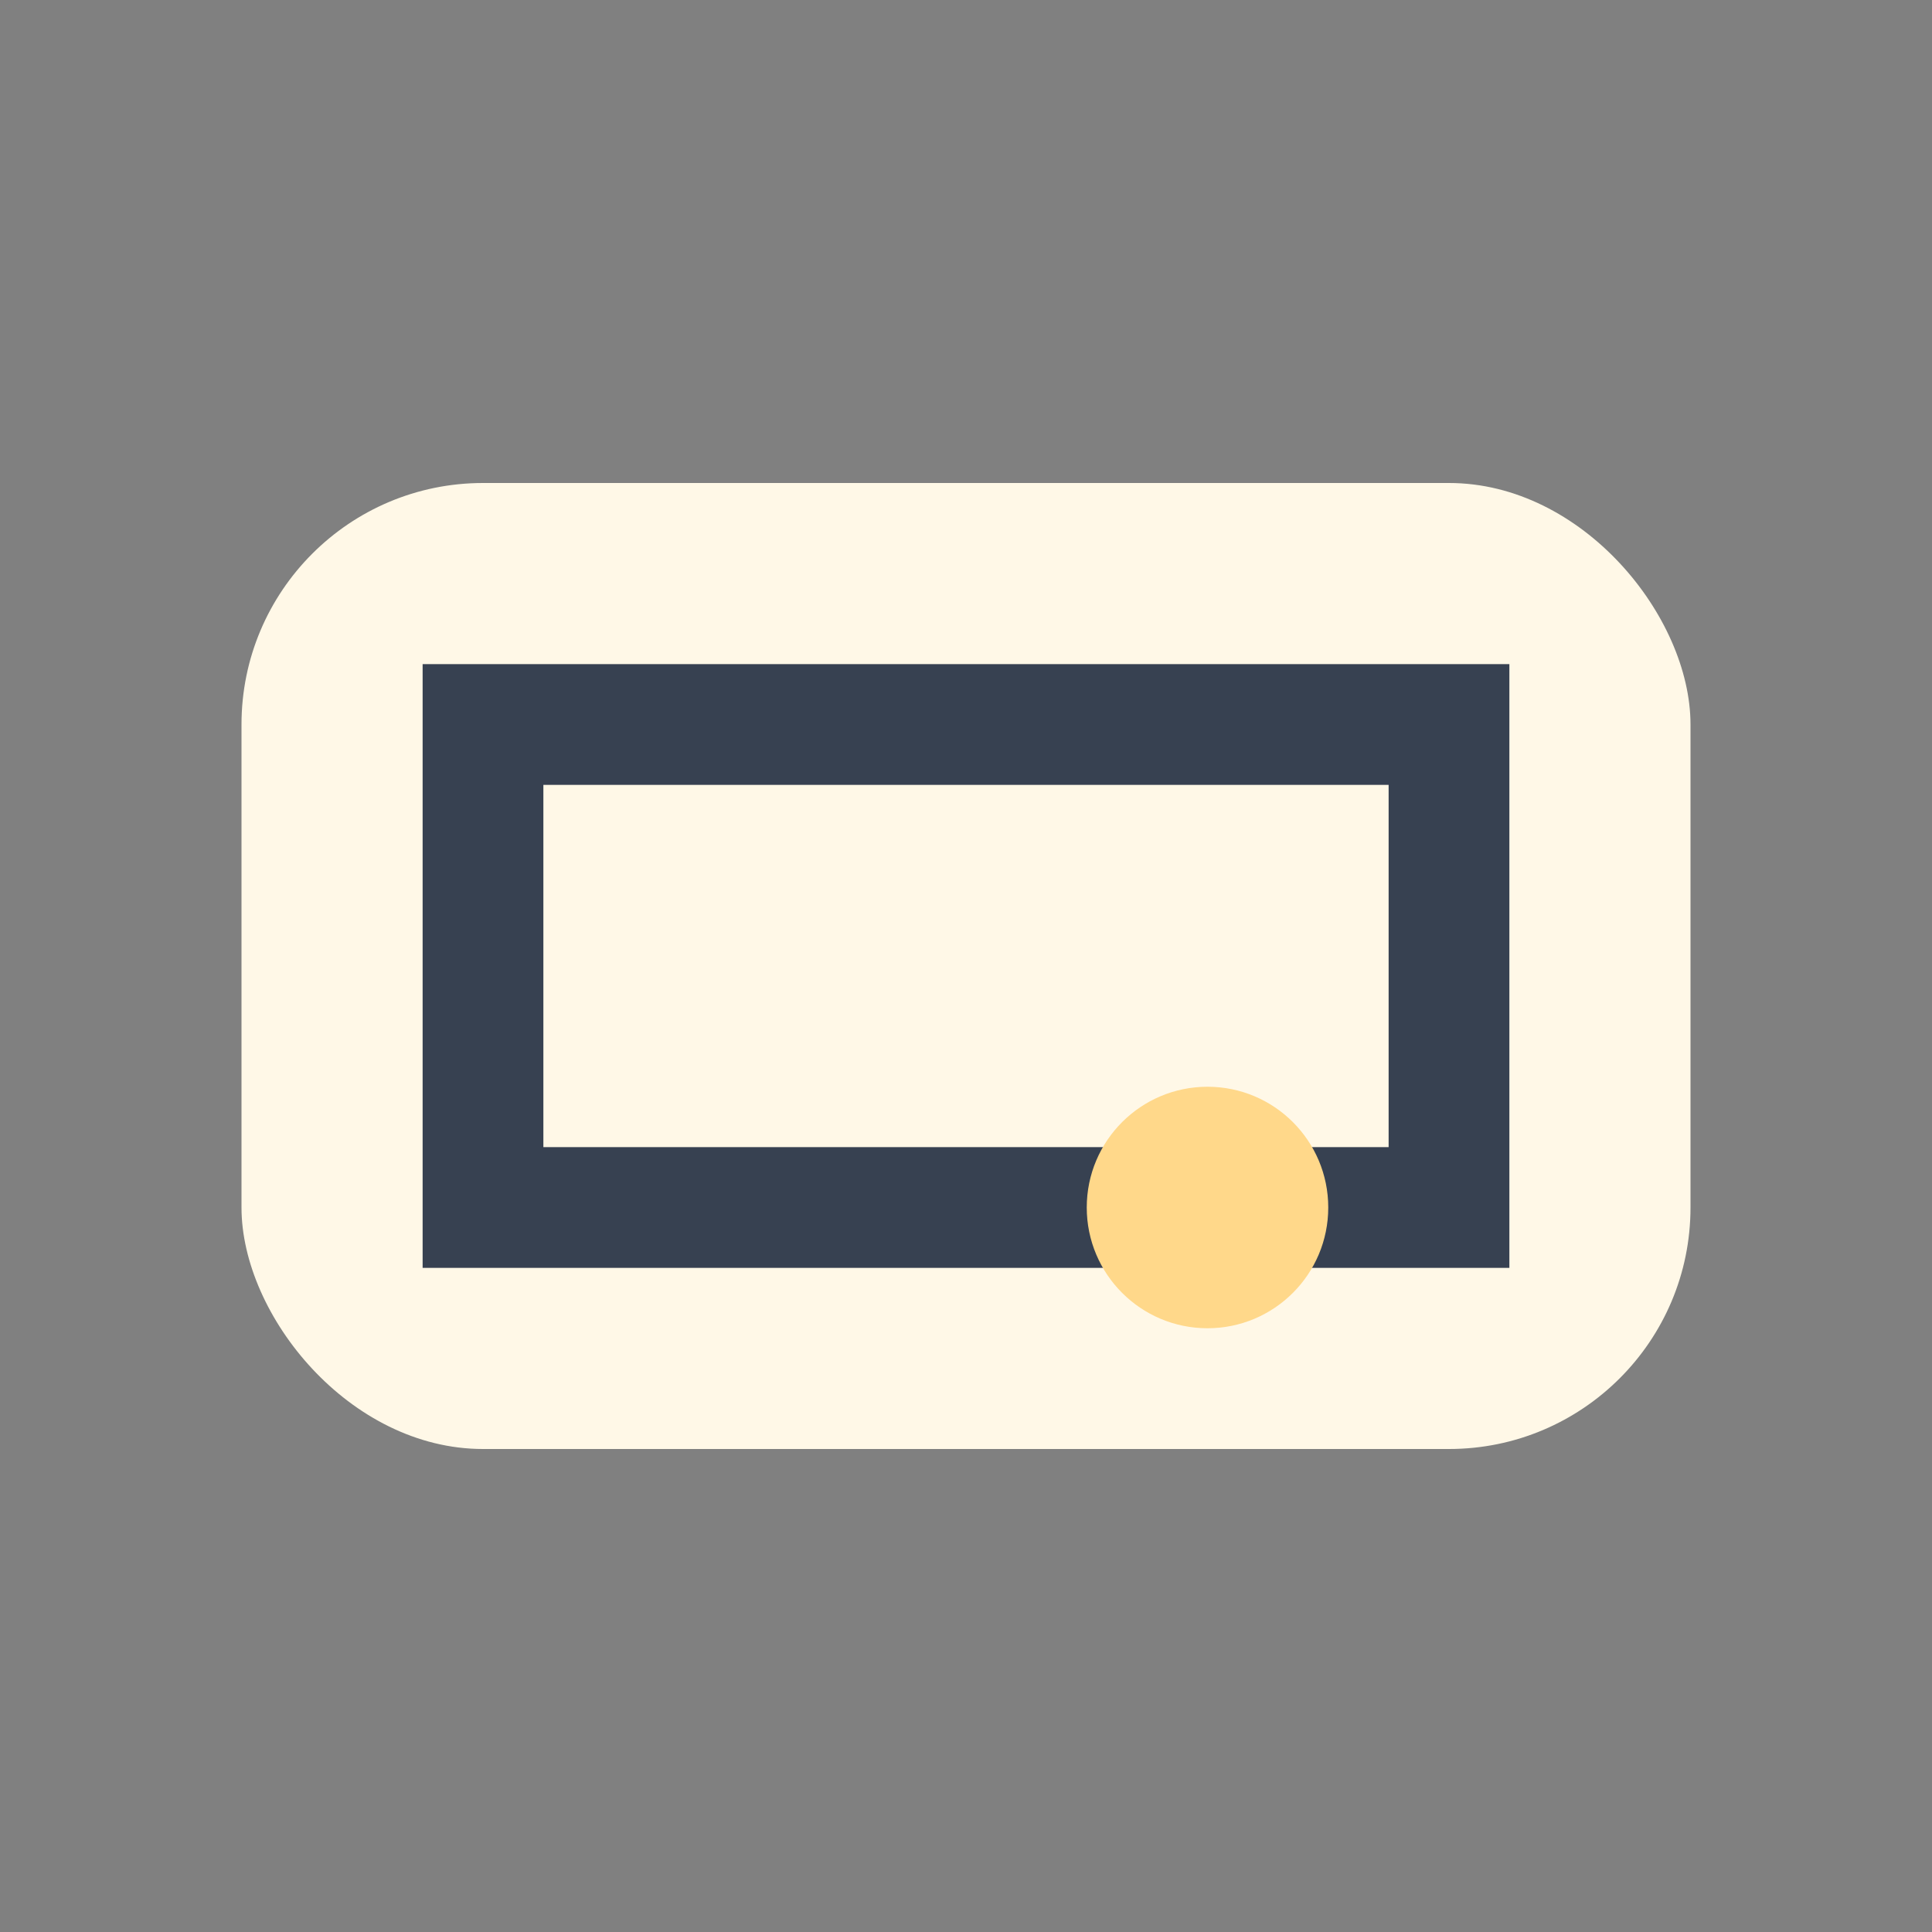
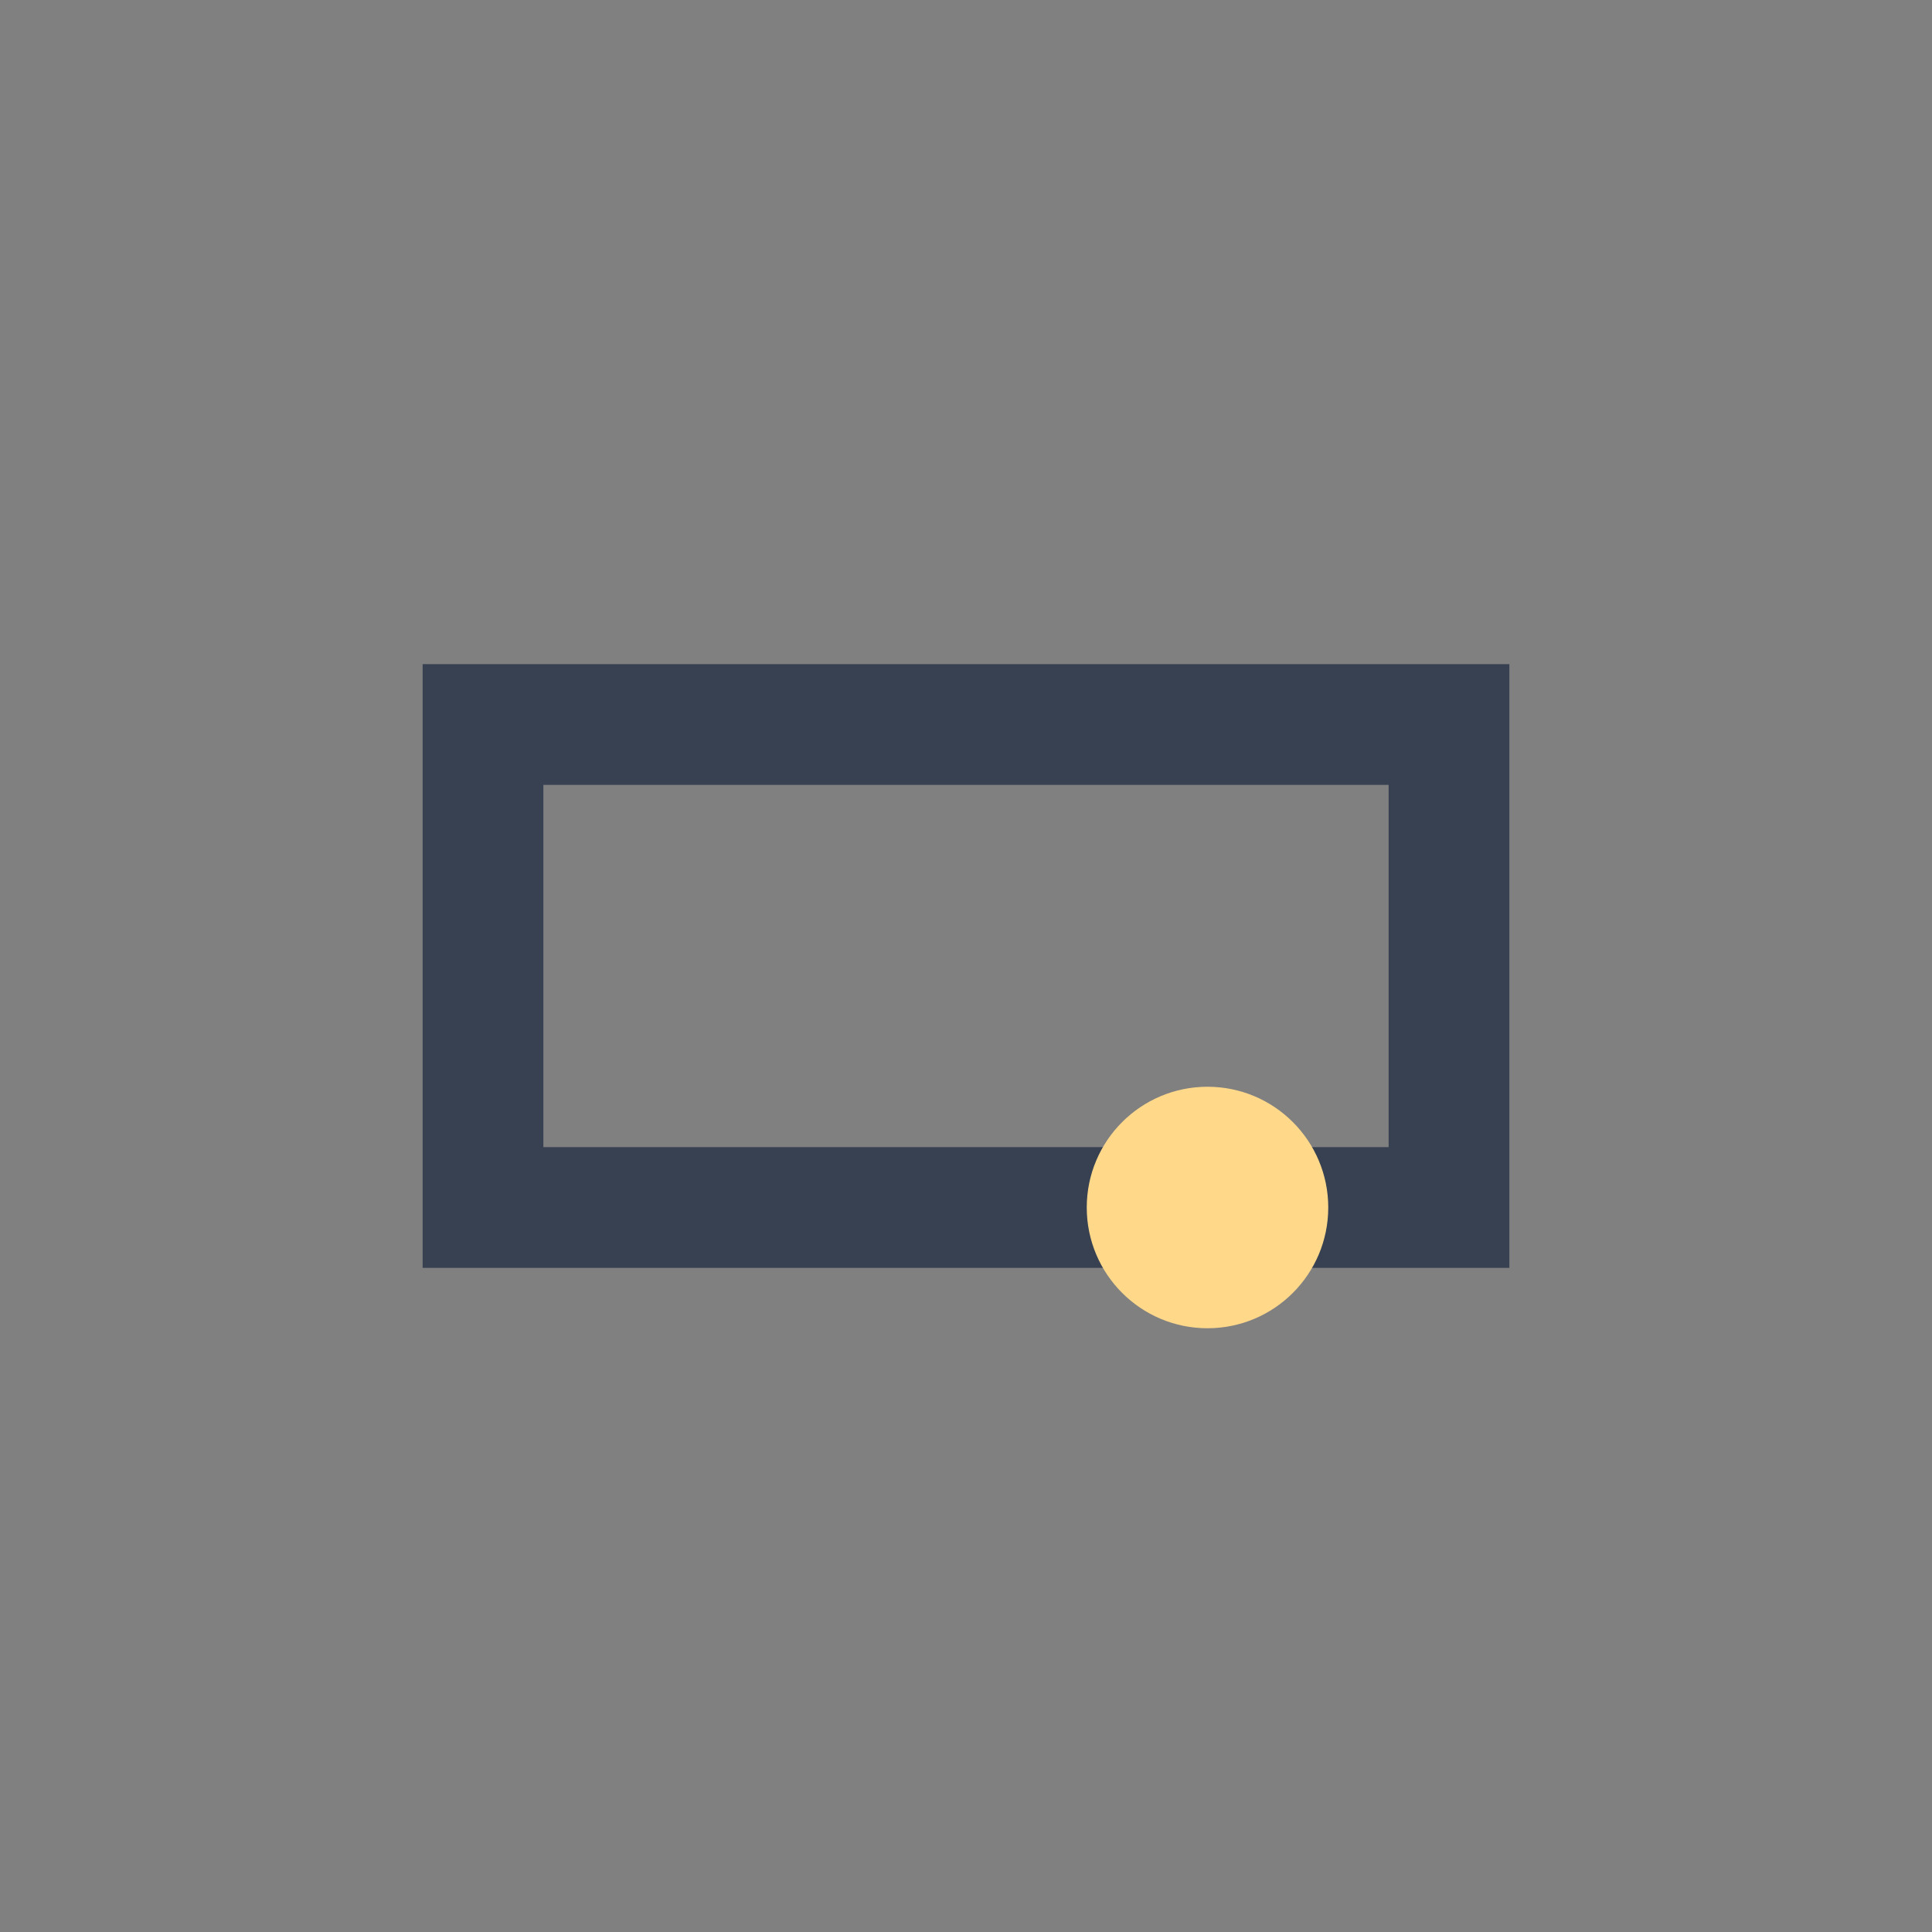
<svg xmlns="http://www.w3.org/2000/svg" width="32" height="32" viewBox="0 0 32 32">
  <rect x="0" y="0" width="32" height="32" fill="#808080" stroke="none" />
-   <rect x="4" y="8" width="24" height="16" rx="4" fill="#FFF8E7" />
  <path d="M8 12h16v8H8z" fill="none" stroke="#374151" stroke-width="2" />
  <circle cx="20" cy="20" r="2" fill="#FFD88A" />
</svg>